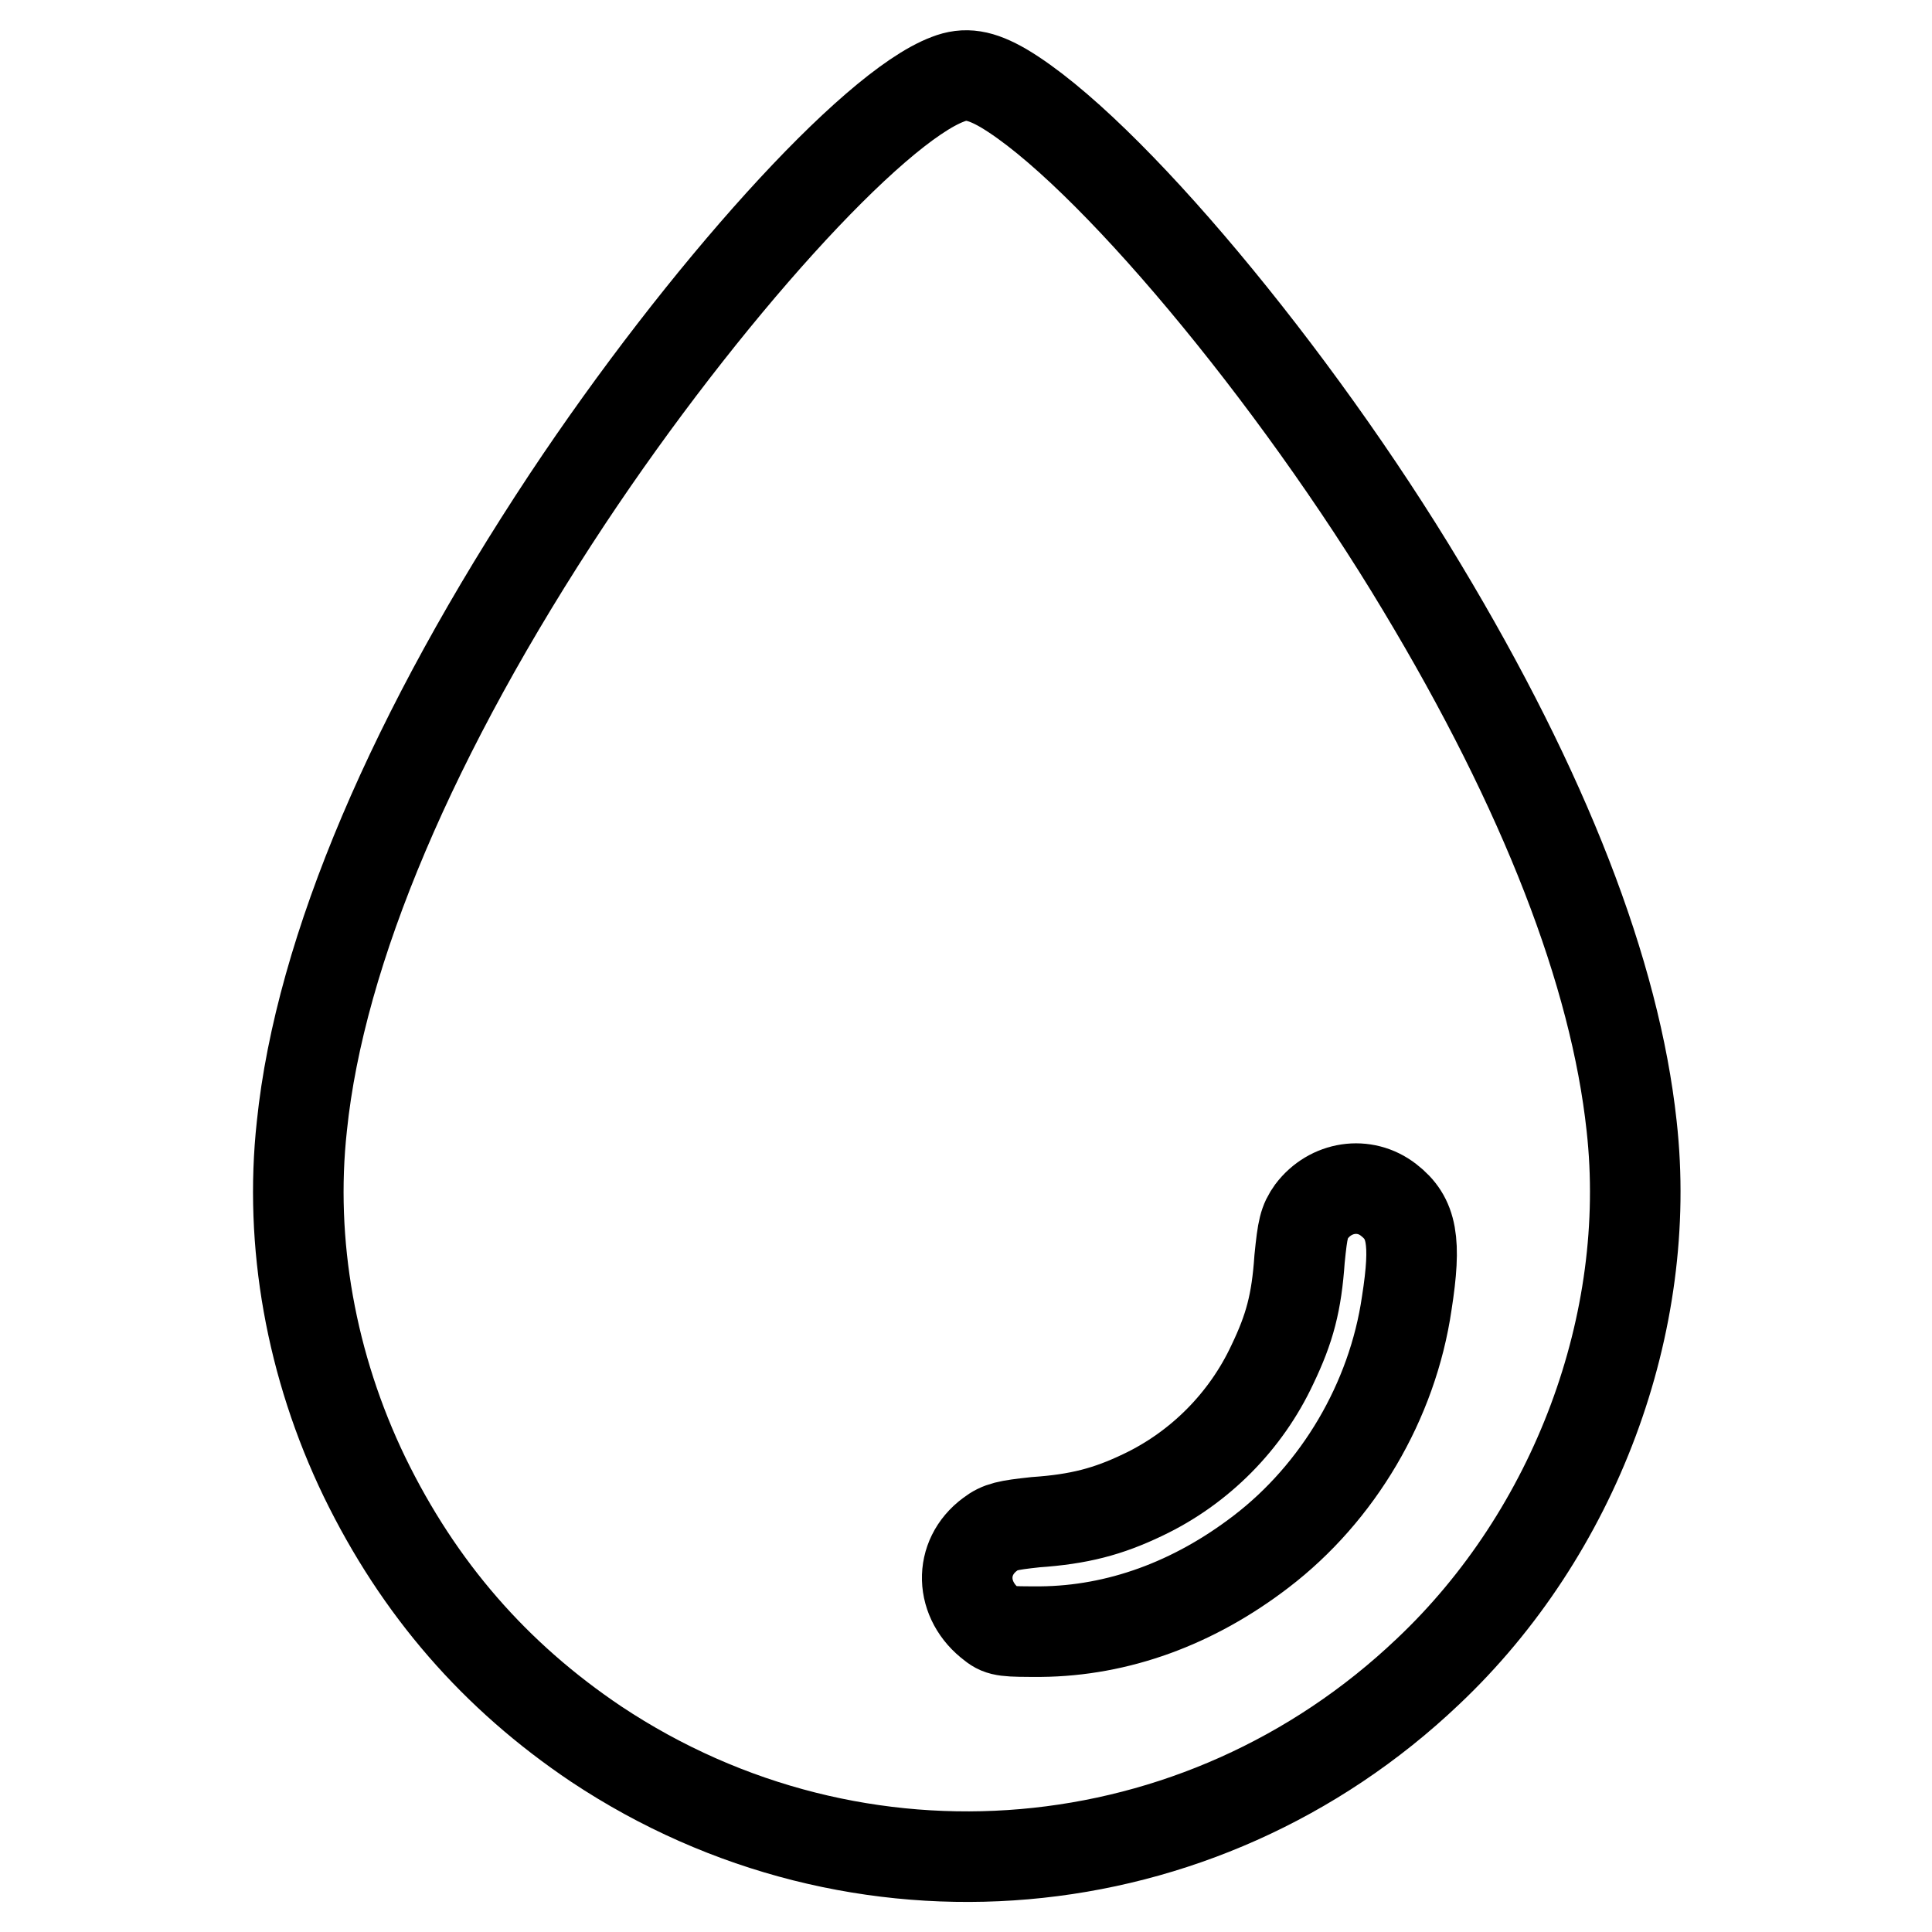
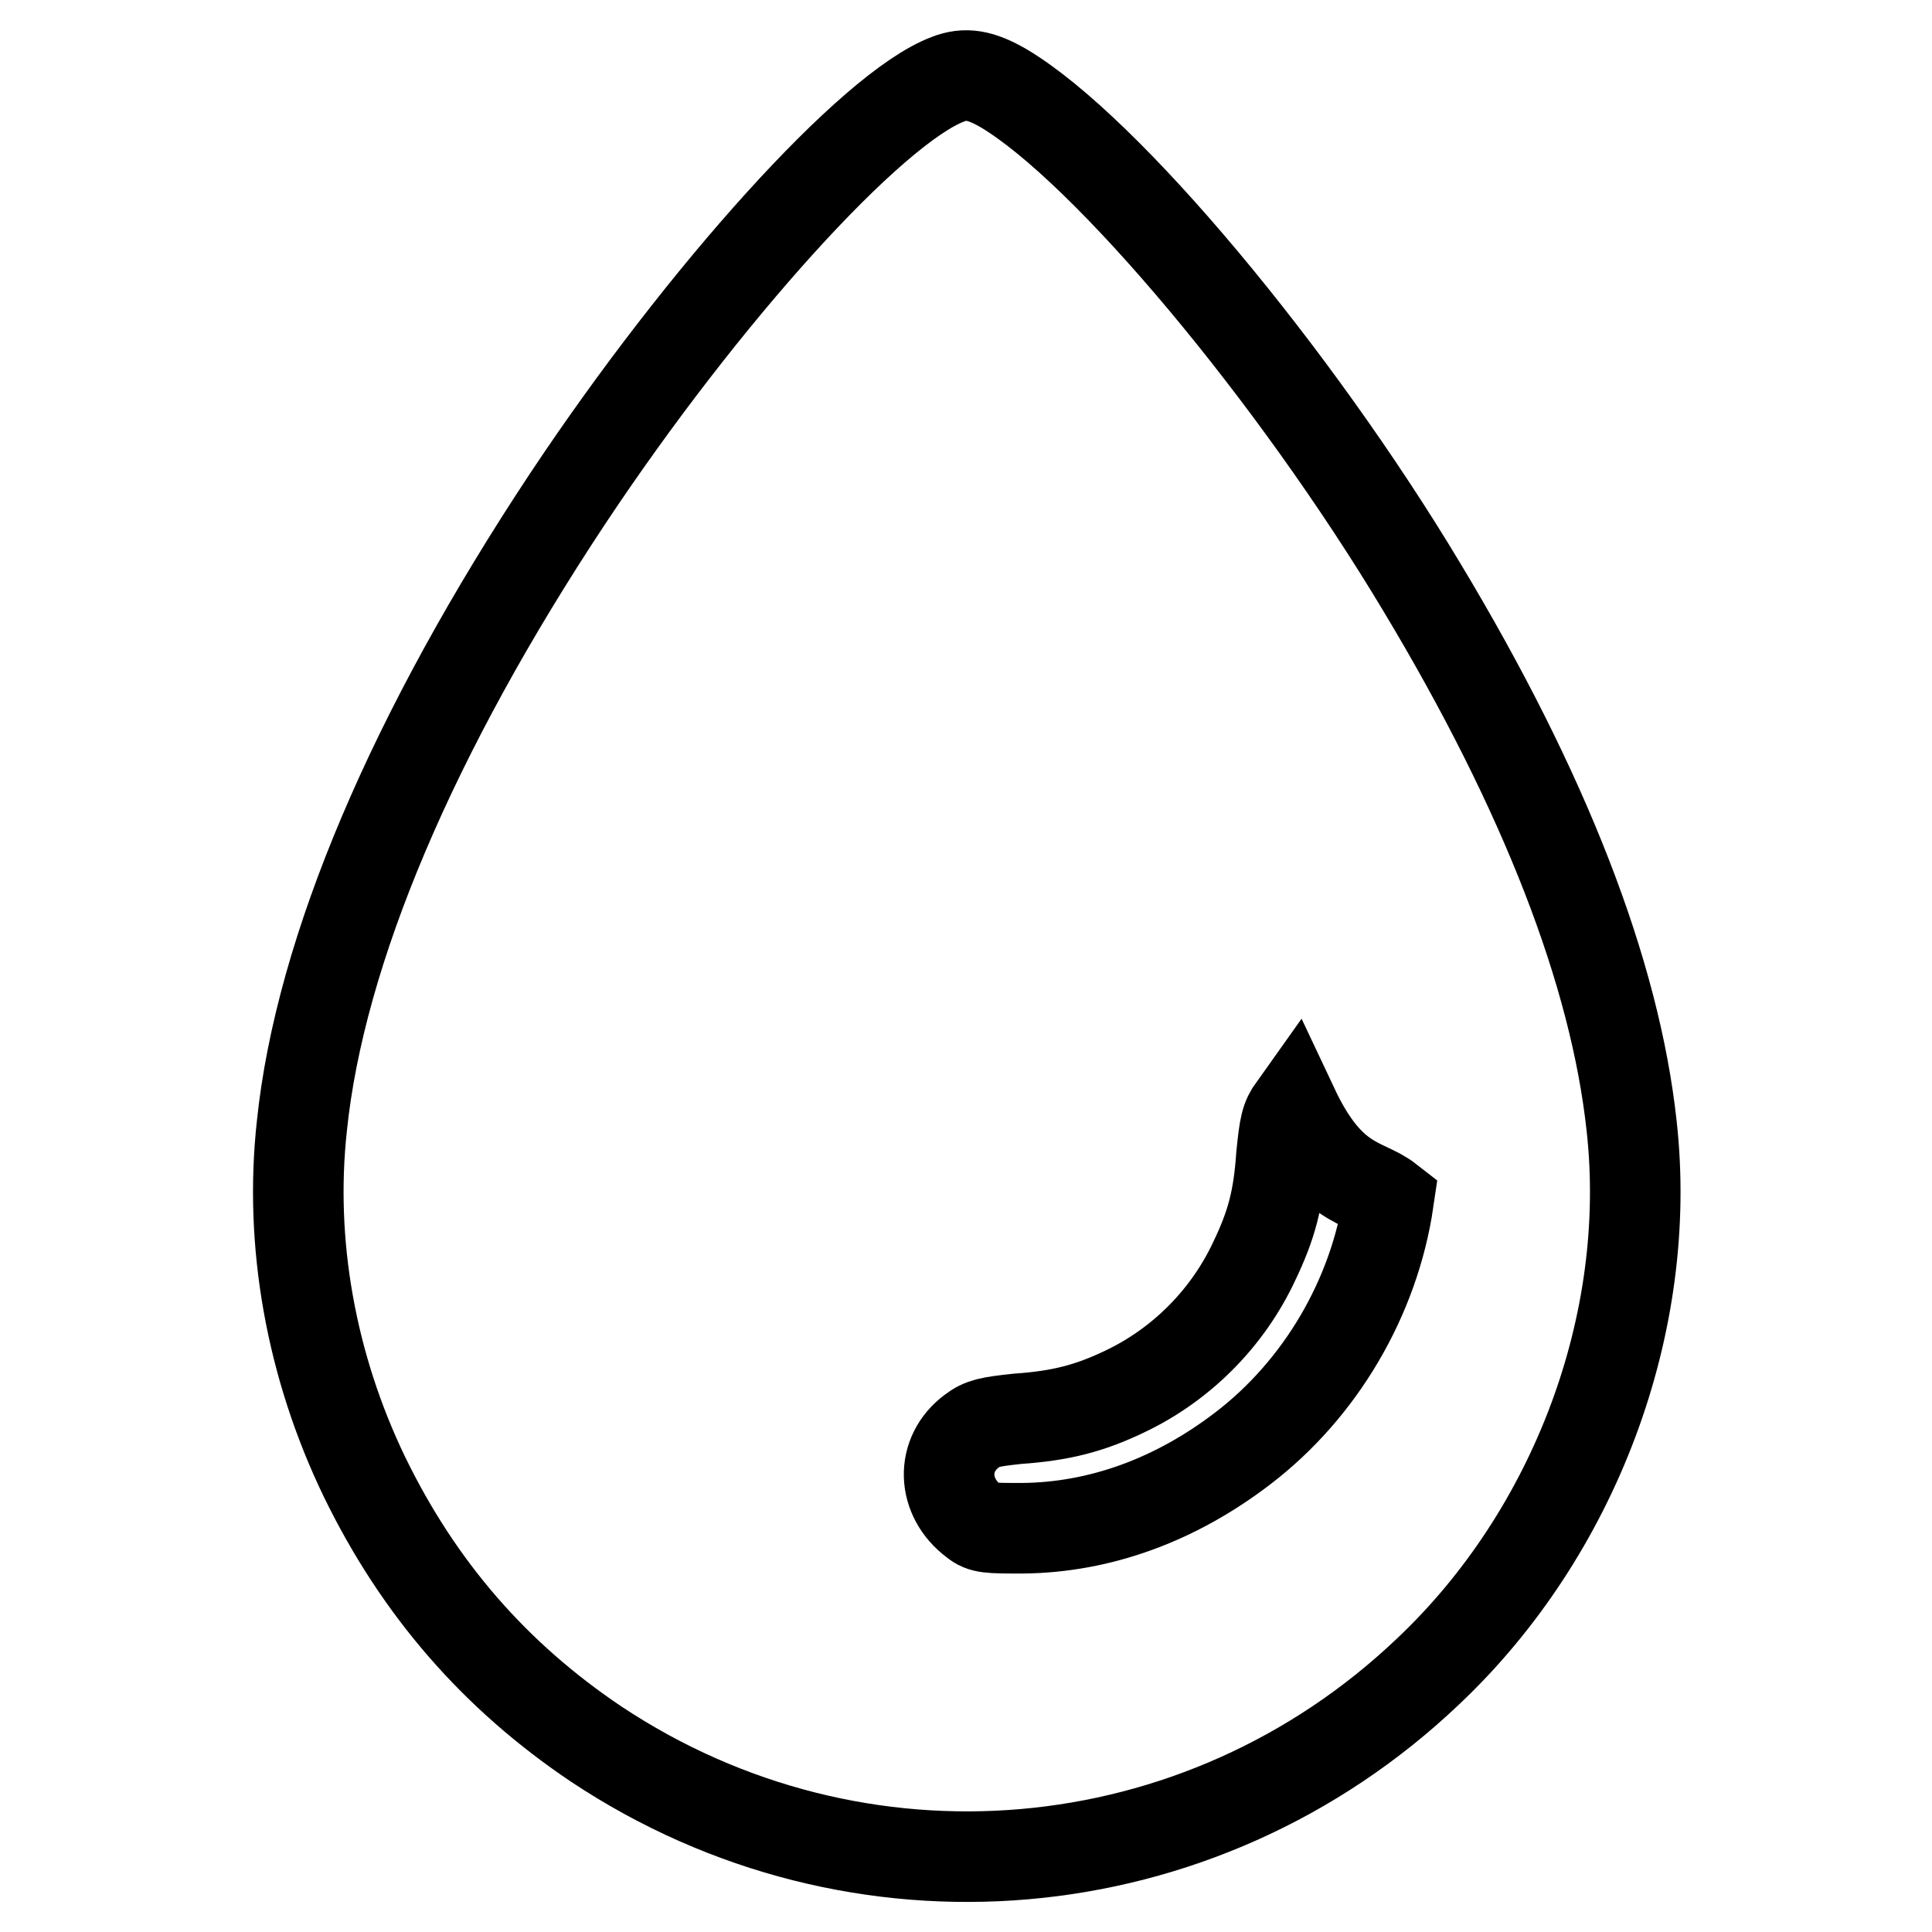
<svg xmlns="http://www.w3.org/2000/svg" version="1.1" x="0px" y="0px" viewBox="0 0 256 256" enable-background="new 0 0 256 256" xml:space="preserve">
  <g>
    <g>
      <g>
-         <path stroke-width="12" fill-opacity="0" stroke="#000000" d="M125.6,10.5C115.5,14.3,93.2,39,75.2,66.1c-20.4,30.8-32.8,59.8-35.2,83.1c-1.7,15.5,1.2,31.8,8.3,46.5c7.2,14.8,17.3,26.4,30.7,35.4c34.6,23,80,19.1,110.2-9.6c19.5-18.4,29.9-46.2,27-72.3c-2.2-20.3-11.5-44.3-27.8-71.4c-16.9-28.2-41.8-58-55.4-66.1C129.9,9.9,127.9,9.6,125.6,10.5z M184,159c3.1,2.4,3.7,5.4,2.4,13.7c-1.9,13-9.1,25.1-19.3,32.9c-9,6.9-19,10.5-29.2,10.6c-4.5,0-5.3,0-6.4-0.9c-4.3-3.2-4.5-8.9-0.3-12c1.3-1,2.3-1.2,6-1.6c5.8-0.4,9.6-1.4,14.2-3.6c7.6-3.6,13.7-9.8,17.2-17.3c2.3-4.8,3.2-8.2,3.6-14c0.4-4,0.6-4.9,1.6-6.3C176.3,157.2,180.8,156.5,184,159z" />
+         <path stroke-width="12" fill-opacity="0" stroke="#000000" d="M125.6,10.5C115.5,14.3,93.2,39,75.2,66.1c-20.4,30.8-32.8,59.8-35.2,83.1c-1.7,15.5,1.2,31.8,8.3,46.5c7.2,14.8,17.3,26.4,30.7,35.4c34.6,23,80,19.1,110.2-9.6c19.5-18.4,29.9-46.2,27-72.3c-2.2-20.3-11.5-44.3-27.8-71.4c-16.9-28.2-41.8-58-55.4-66.1C129.9,9.9,127.9,9.6,125.6,10.5z M184,159c-1.9,13-9.1,25.1-19.3,32.9c-9,6.9-19,10.5-29.2,10.6c-4.5,0-5.3,0-6.4-0.9c-4.3-3.2-4.5-8.9-0.3-12c1.3-1,2.3-1.2,6-1.6c5.8-0.4,9.6-1.4,14.2-3.6c7.6-3.6,13.7-9.8,17.2-17.3c2.3-4.8,3.2-8.2,3.6-14c0.4-4,0.6-4.9,1.6-6.3C176.3,157.2,180.8,156.5,184,159z" />
      </g>
    </g>
  </g>
</svg>